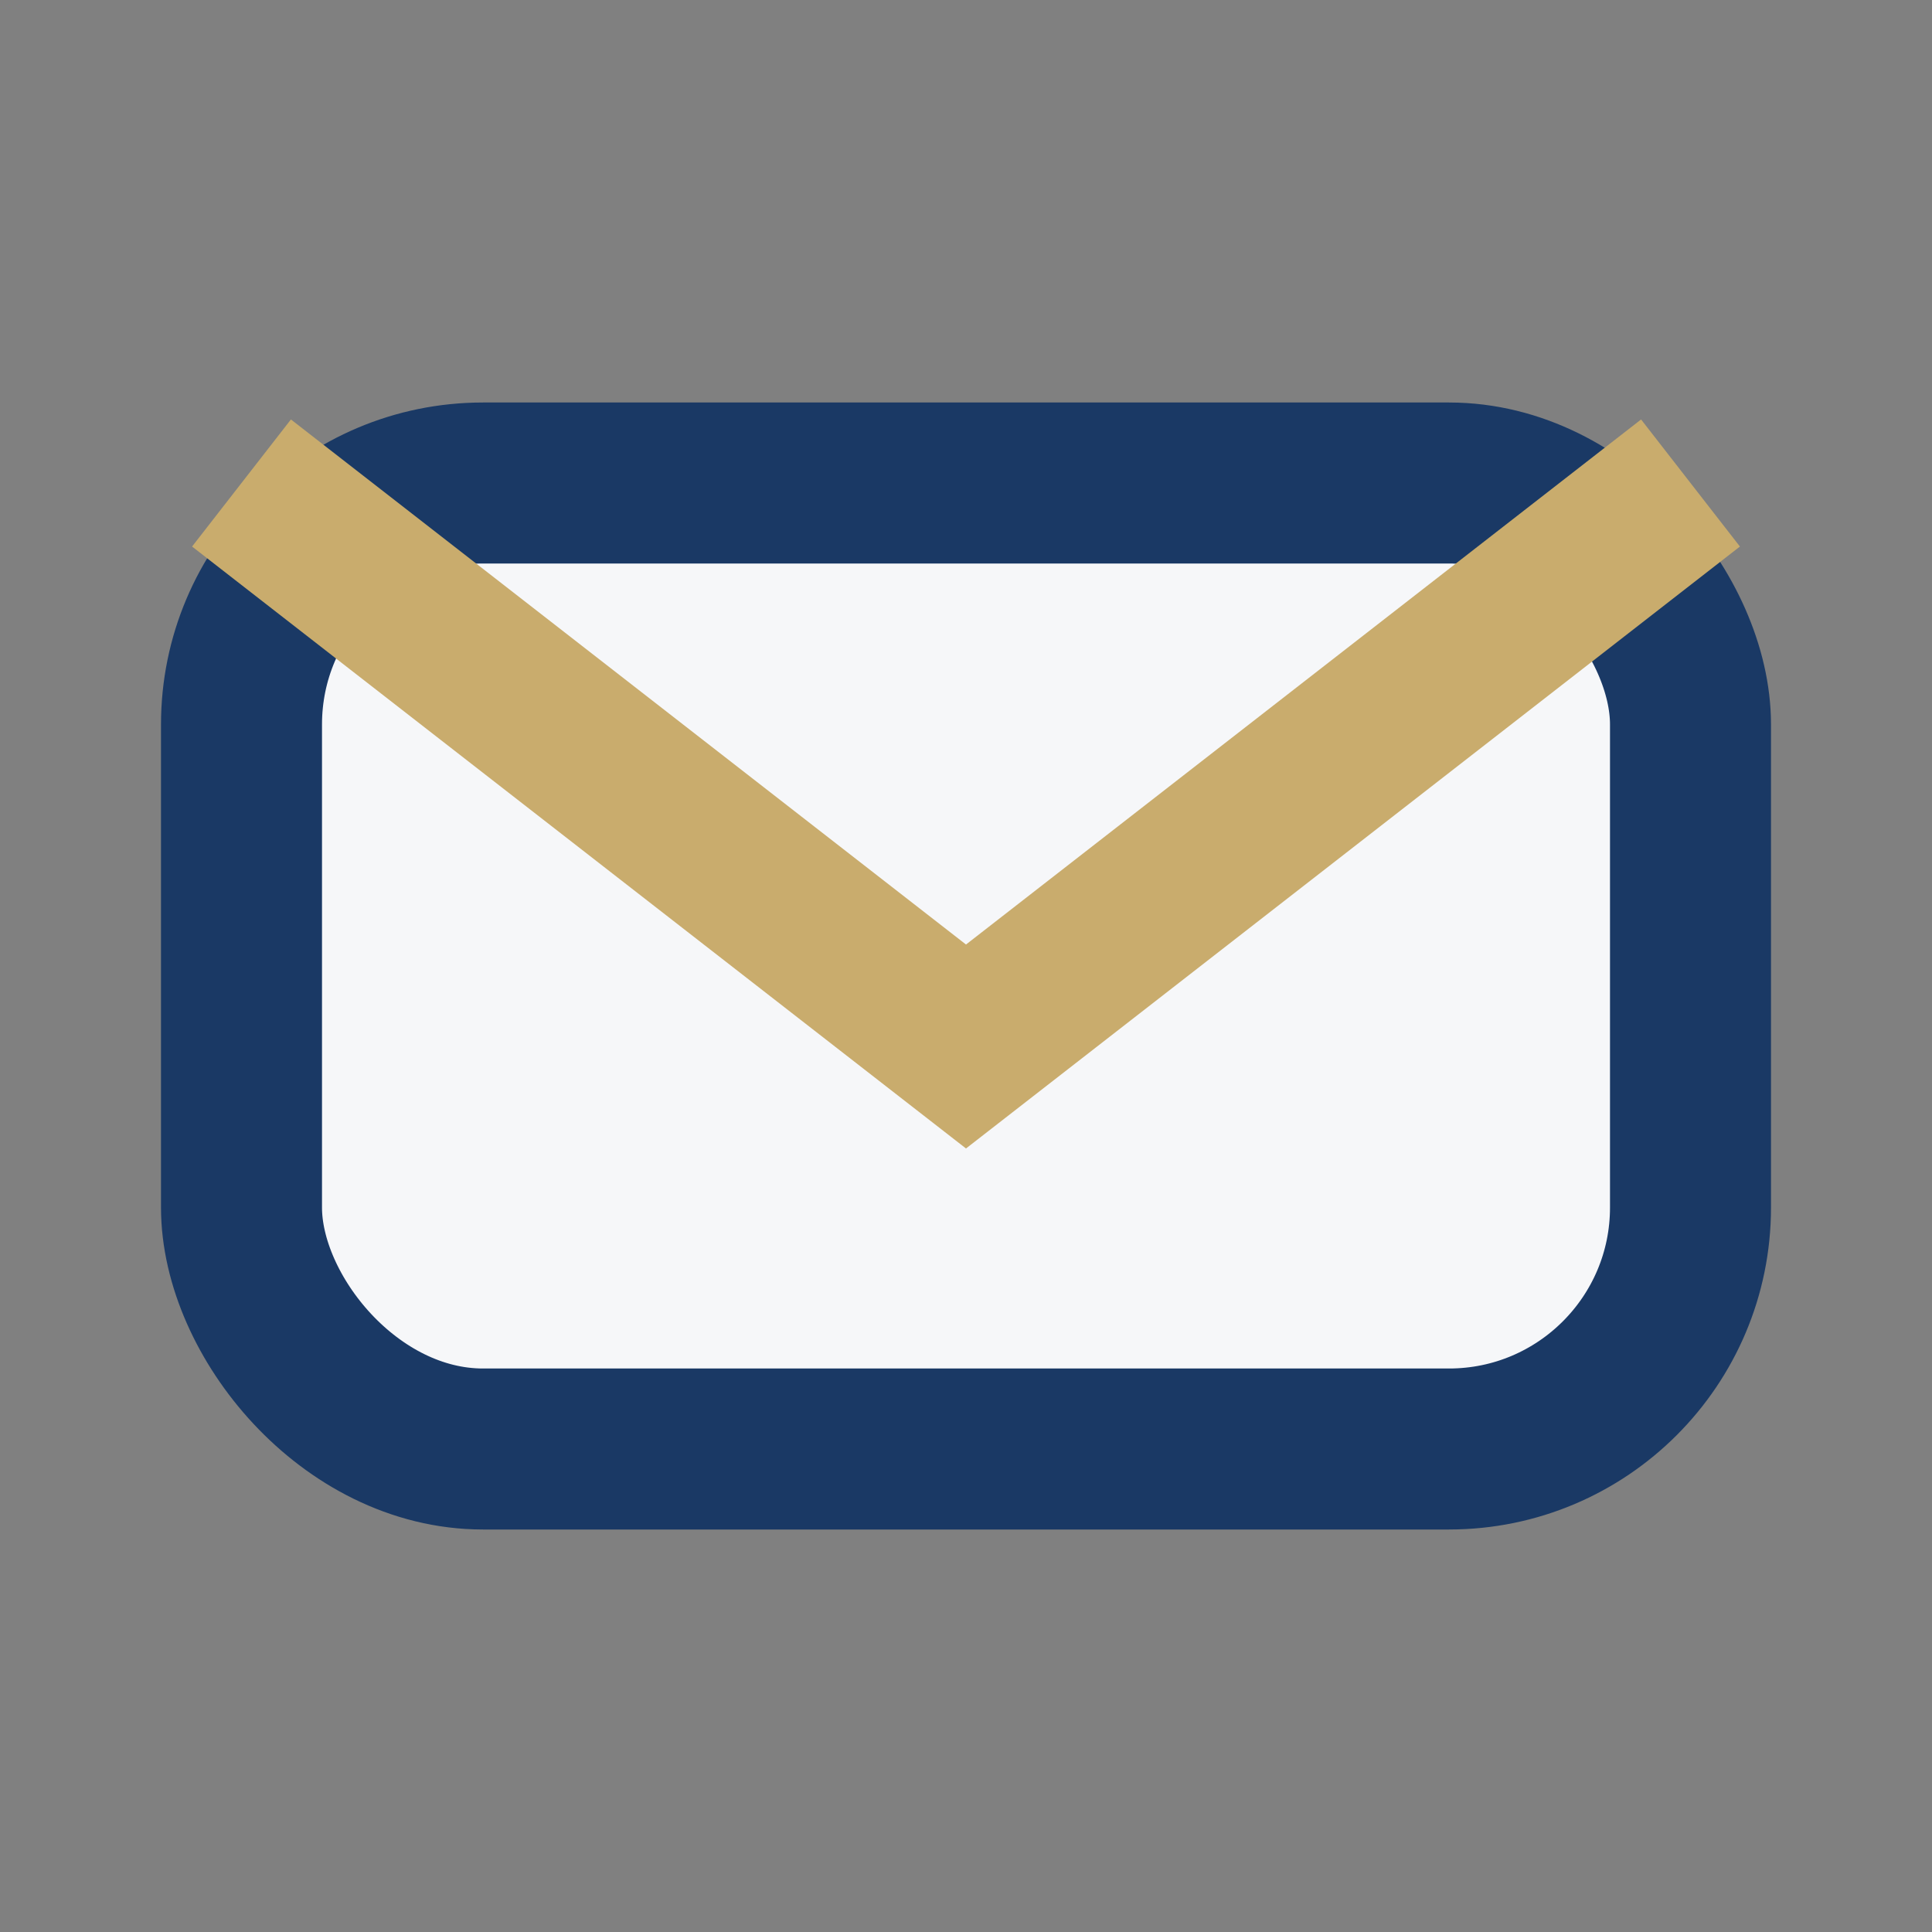
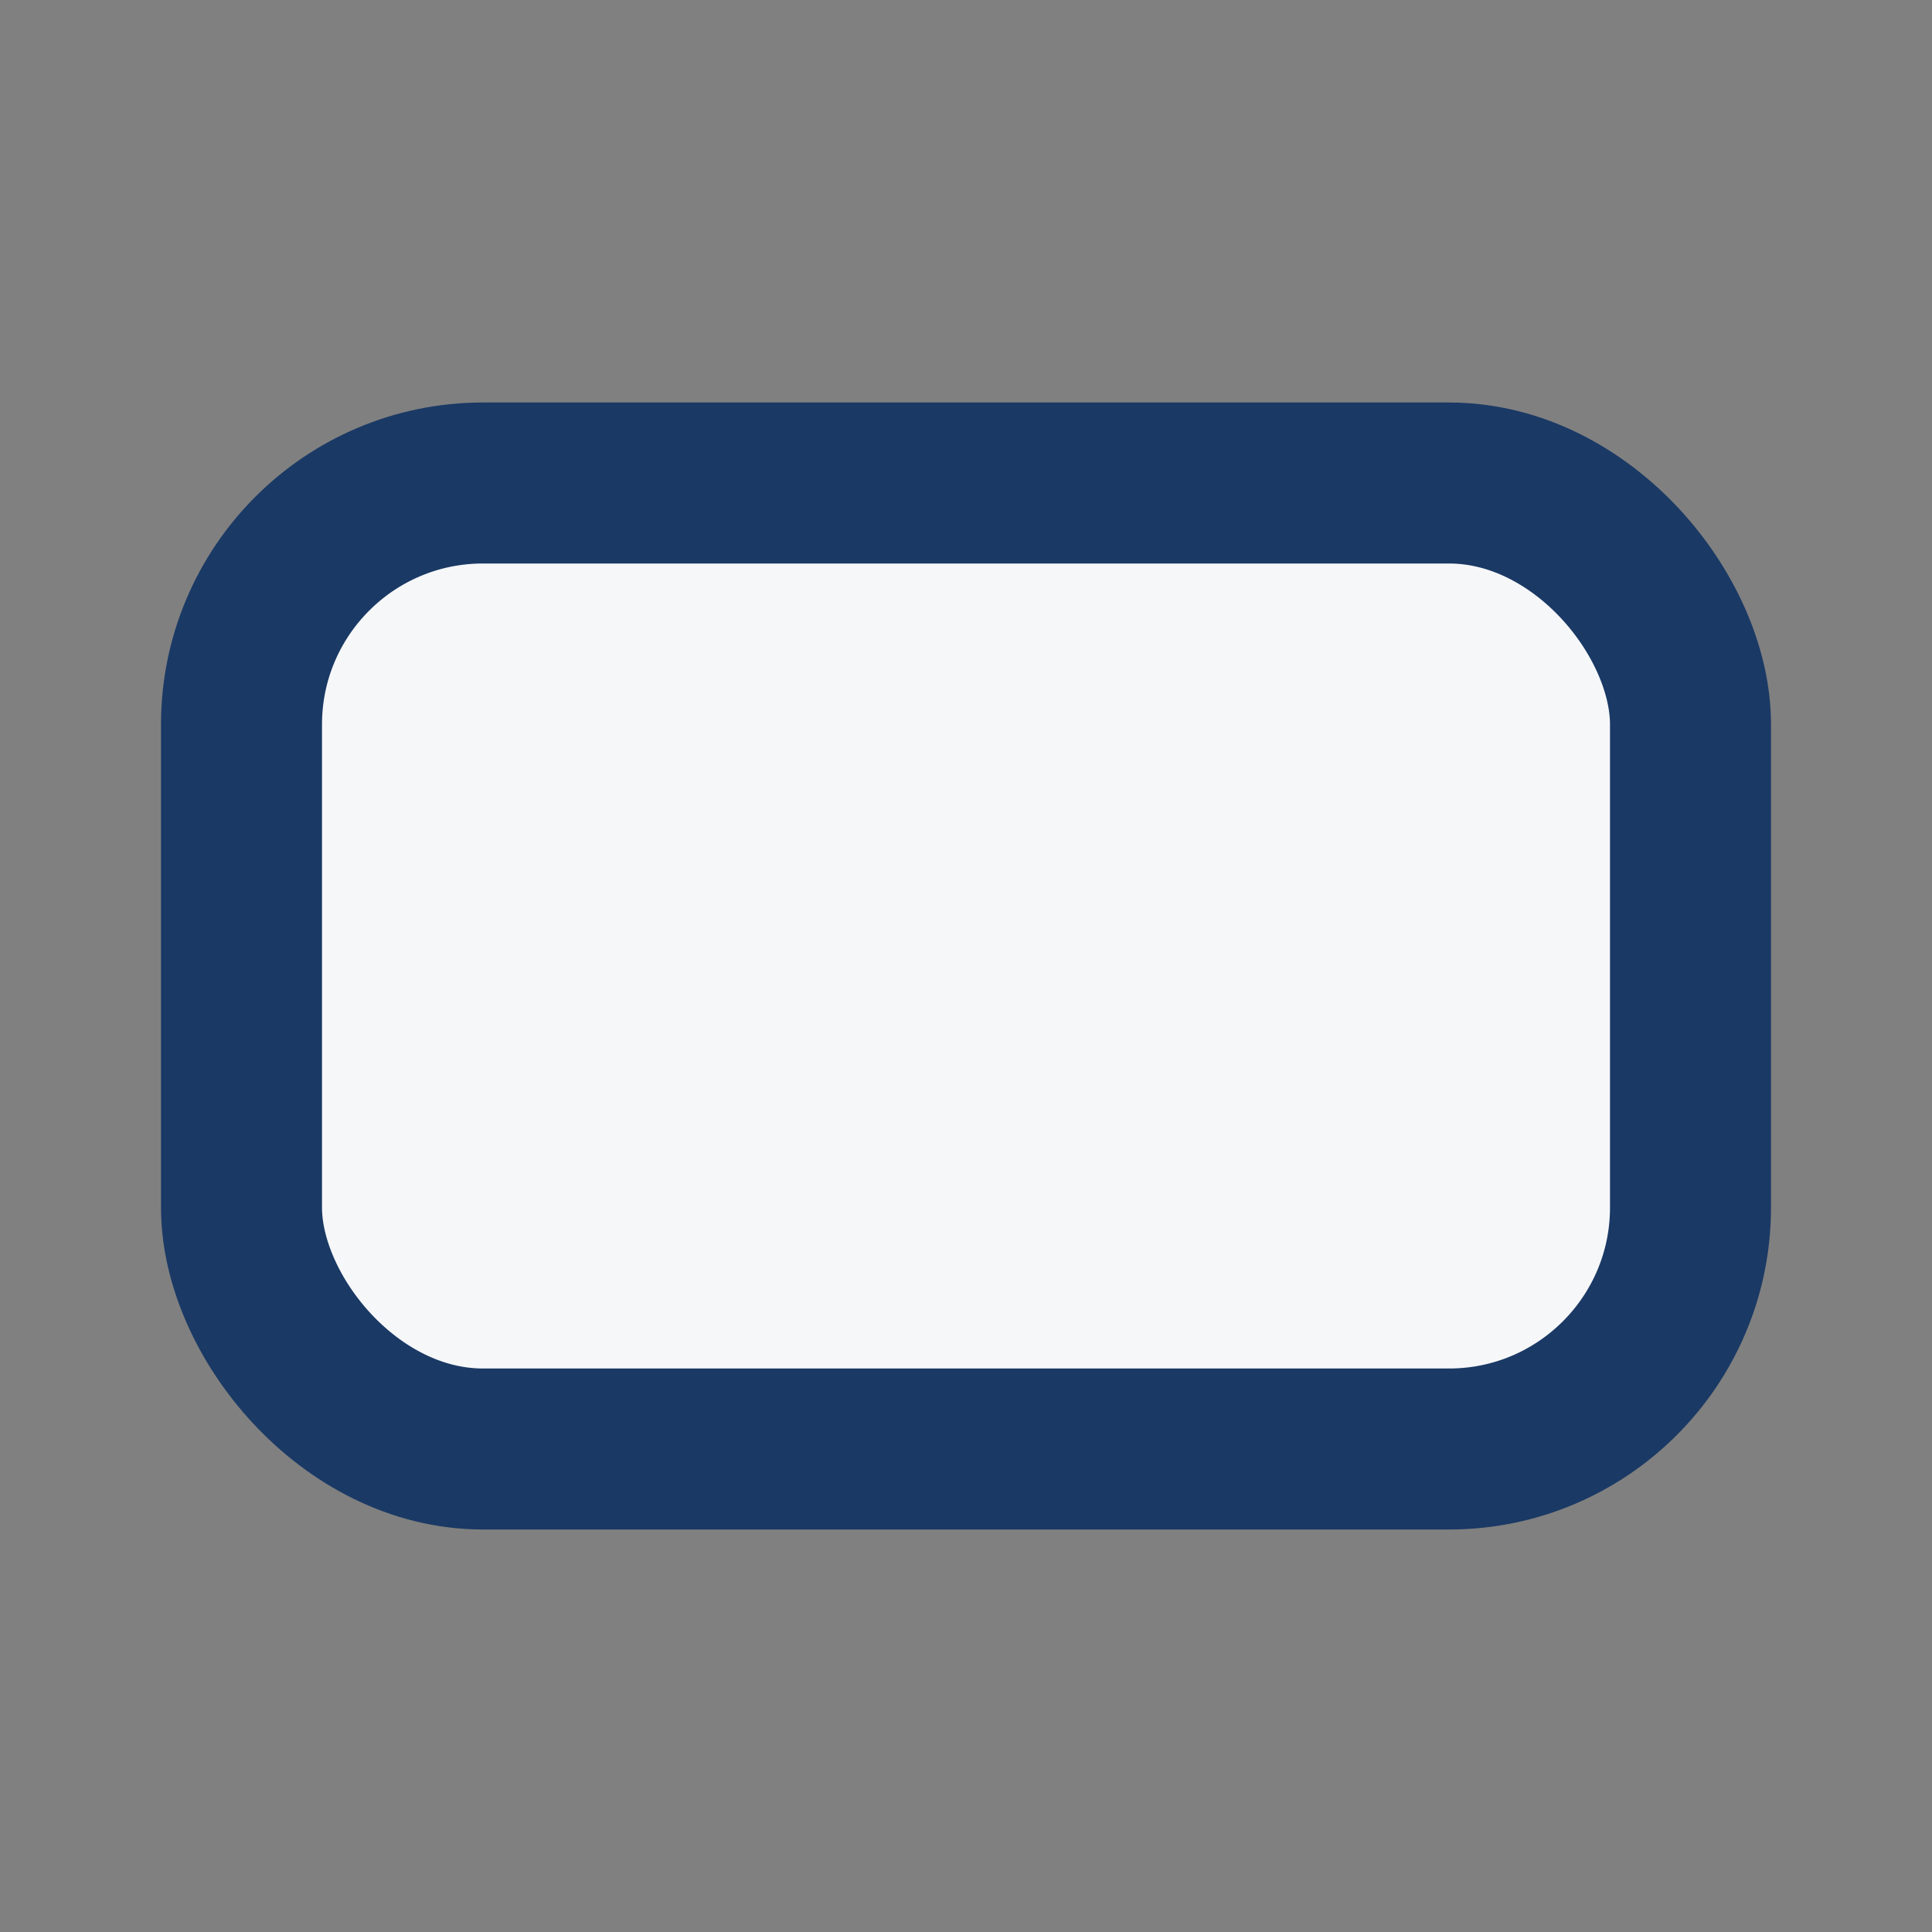
<svg xmlns="http://www.w3.org/2000/svg" width="24" height="24" viewBox="0 0 24 24">
  <rect x="0" y="0" width="24" height="24" fill="#808080" stroke="none" />
  <rect x="3" y="6" width="18" height="12" rx="3" fill="#F6F7F9" stroke="#1A3965" stroke-width="2" />
-   <path d="M3 6l9 7 9-7" stroke="#C9AC6D" stroke-width="2" fill="none" />
</svg>